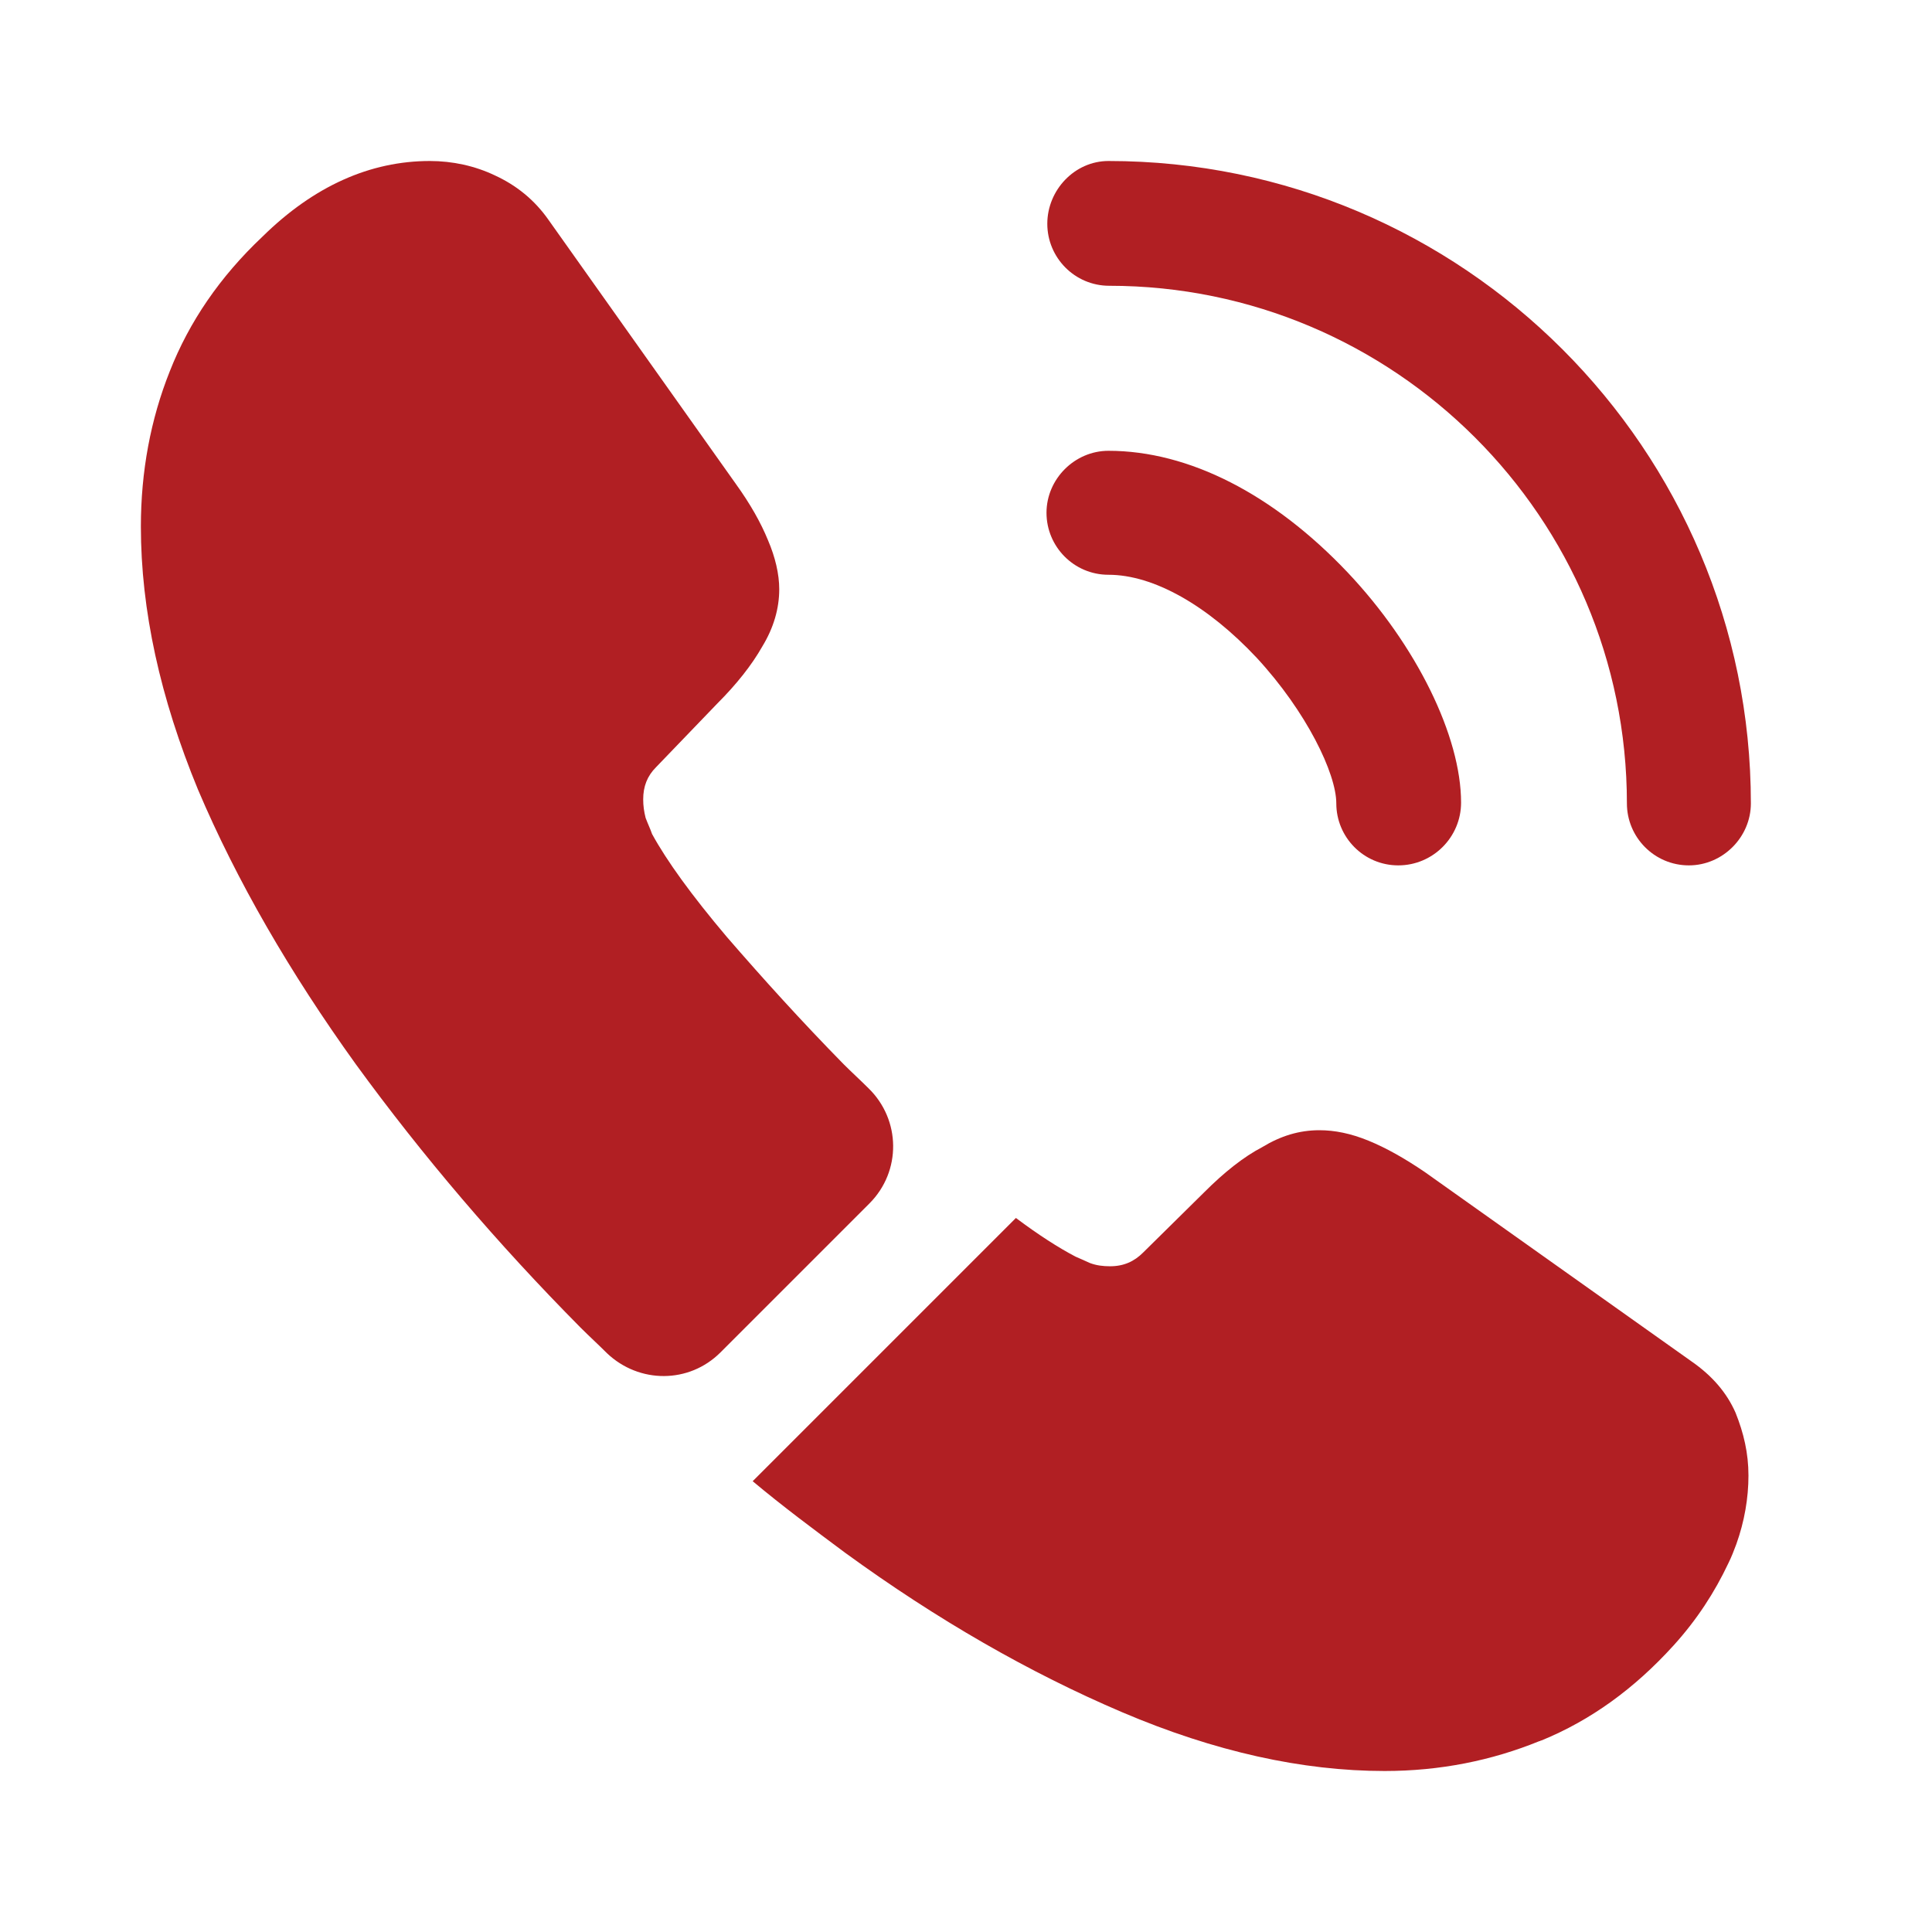
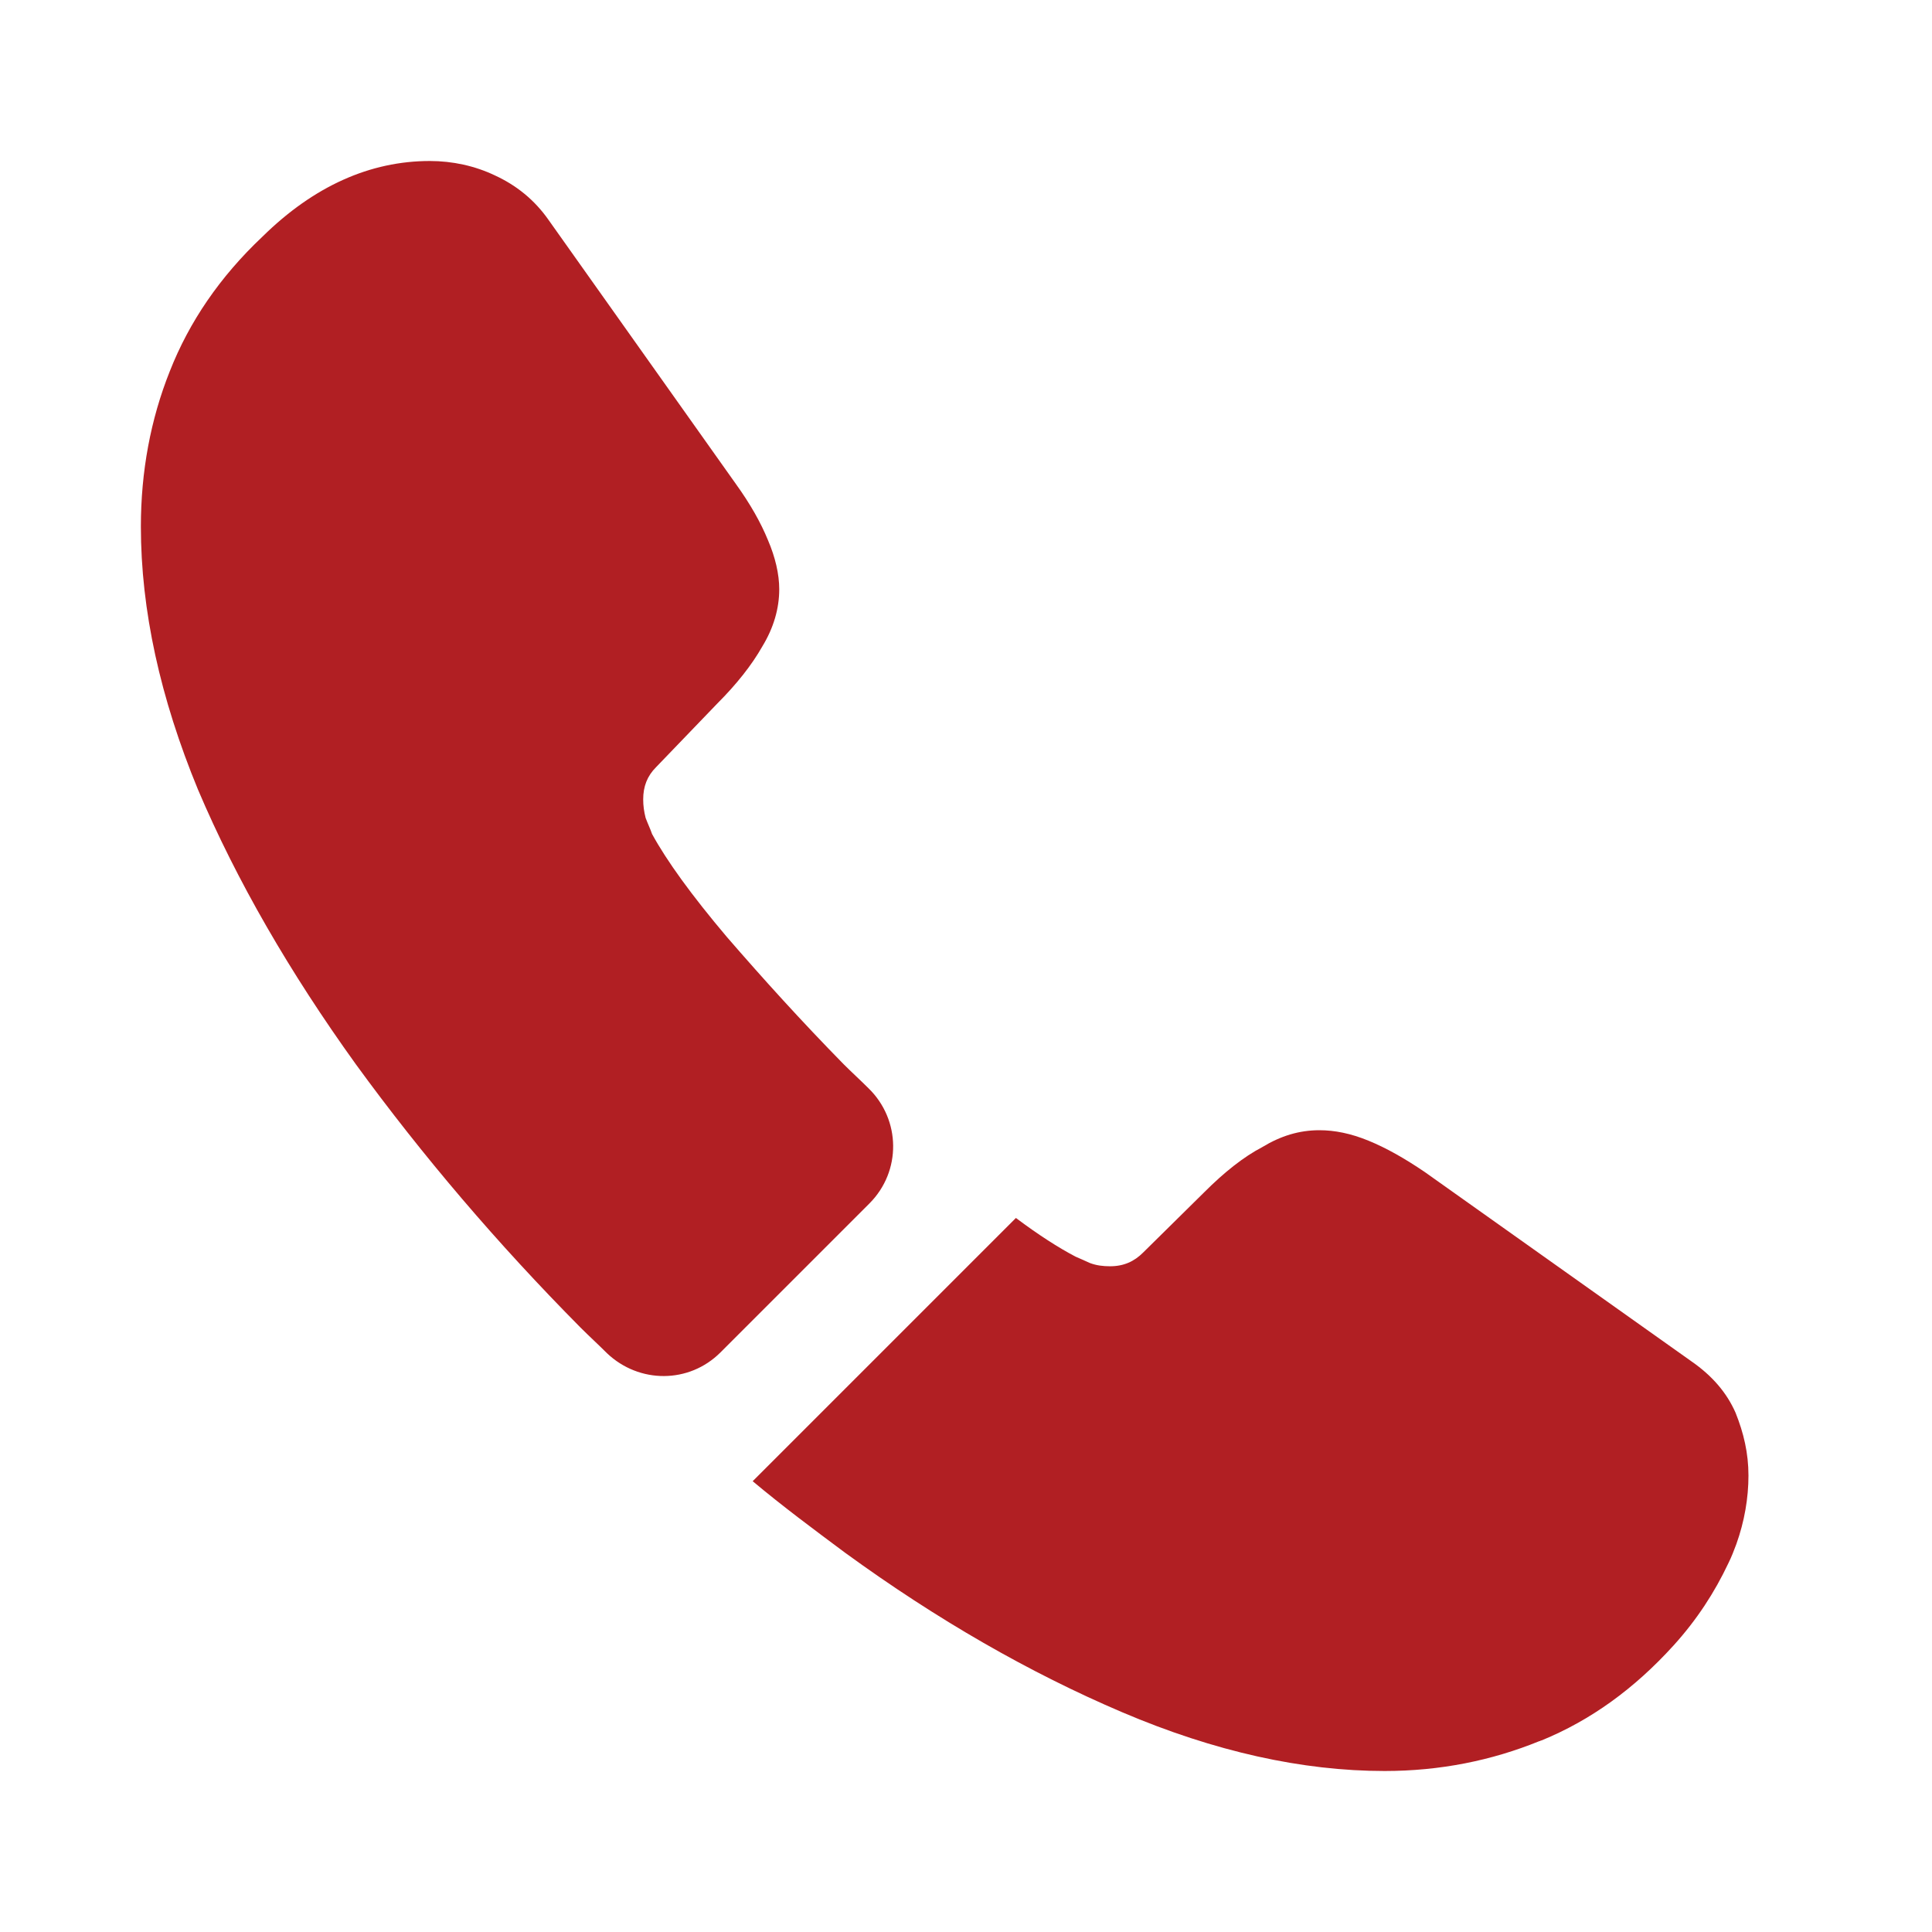
<svg xmlns="http://www.w3.org/2000/svg" width="96" height="96" viewBox="0 0 96 96" fill="none">
-   <path d="M69.48,43C67.76,43 66.4,41.6 66.4,39.92C66.4,38.44 64.92,35.36 62.44,32.68C60,30.08 57.32,28.56 55.08,28.56C53.36,28.56 52,27.16 52,25.48C52,23.8 53.4,22.4 55.08,22.4C59.08,22.4 63.28,24.56 66.96,28.44C70.4,32.08 72.6,36.6 72.6,39.88C72.6,41.6 71.2,43 69.48,43Z" fill="#B11F23" />
-   <path d="M83.92,43C82.2,43 80.84,41.6 80.84,39.92C80.84,25.72 69.28,14.2 55.12,14.2C53.4,14.2 52.04,12.8 52.04,11.12C52.04,9.44 53.4,8 55.08,8C72.68,8 87,22.32 87,39.92C87,41.6 85.6,43 83.92,43Z" fill="#B11F23" />
  <path d="M43.2,59.8L35.8,67.2C34.24,68.76 31.76,68.76 30.16,67.24C29.72,66.8 29.28,66.4 28.84,65.96C24.72,61.8 21,57.44 17.68,52.88C14.4,48.32 11.76,43.76 9.84,39.24C7.96,34.68 7,30.32 7,26.16C7,23.44 7.48,20.84 8.44,18.44C9.4,16 10.92,13.76 13.04,11.76C15.6,9.24 18.4,8 21.36,8C22.48,8 23.6,8.24 24.6,8.72C25.64,9.2 26.56,9.92 27.28,10.96L36.56,24.04C37.28,25.04 37.8,25.96 38.16,26.84C38.52,27.68 38.72,28.52 38.72,29.28C38.72,30.24 38.44,31.2 37.88,32.12C37.36,33.04 36.6,34 35.64,34.96L32.6,38.12C32.16,38.56 31.96,39.08 31.96,39.72C31.96,40.04 32,40.32 32.08,40.64C32.2,40.96 32.32,41.2 32.4,41.44C33.12,42.76 34.36,44.48 36.12,46.56C37.92,48.64 39.84,50.76 41.92,52.88C42.32,53.28 42.76,53.68 43.16,54.08C44.76,55.64 44.8,58.2 43.2,59.8Z" fill="#B11F23" />
  <path d="M86.88,73.32C86.88,74.44 86.68,75.6 86.28,76.72C86.16,77.04 86.04,77.36 85.88,77.68C85.2,79.12 84.32,80.48 83.16,81.76C81.2,83.92 79.04,85.48 76.6,86.48C76.56,86.48 76.52,86.52 76.48,86.52C74.12,87.48 71.56,88 68.8,88C64.72,88 60.36,87.04 55.76,85.08C51.16,83.12 46.56,80.48 42,77.16C40.44,76 38.88,74.84 37.4,73.6L50.48,60.52C51.6,61.36 52.6,62 53.44,62.44C53.64,62.52 53.88,62.64 54.16,62.76C54.48,62.88 54.8,62.92 55.16,62.92C55.84,62.92 56.36,62.68 56.8,62.24L59.84,59.24C60.84,58.24 61.8,57.48 62.72,57C63.64,56.44 64.56,56.16 65.56,56.16C66.32,56.16 67.12,56.32 68,56.68C68.88,57.04 69.8,57.56 70.8,58.24L84.04,67.64C85.08,68.36 85.8,69.2 86.24,70.2C86.64,71.2 86.88,72.2 86.88,73.32Z" fill="#B11F23" />
</svg>